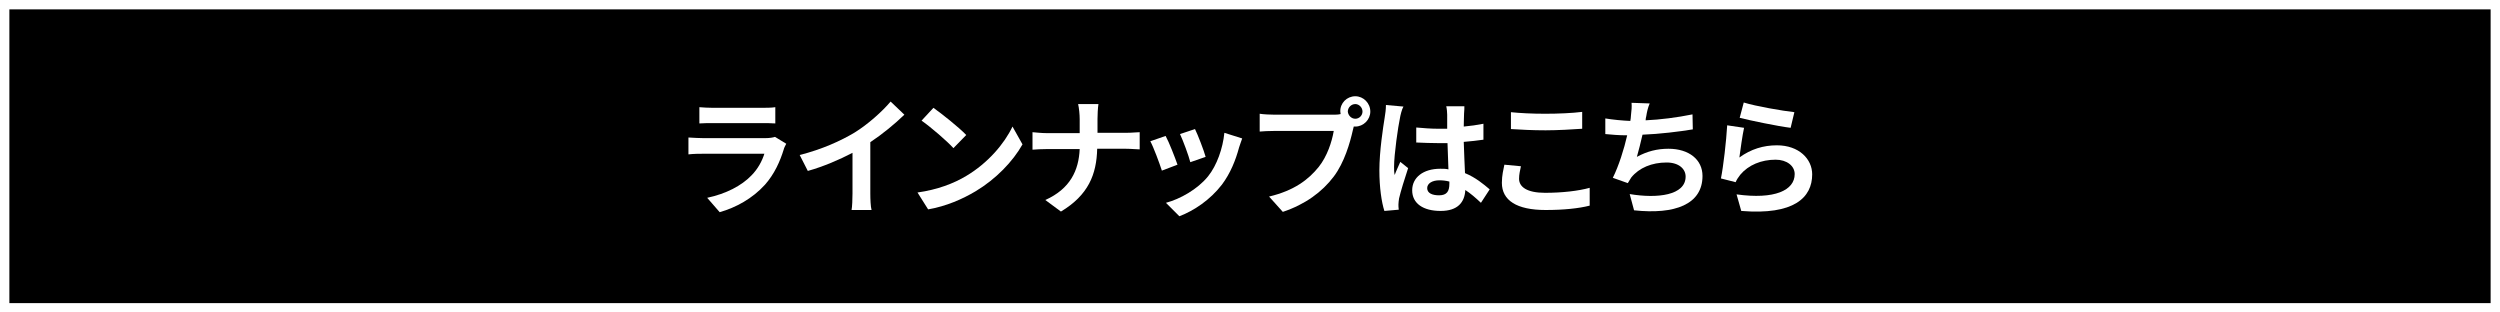
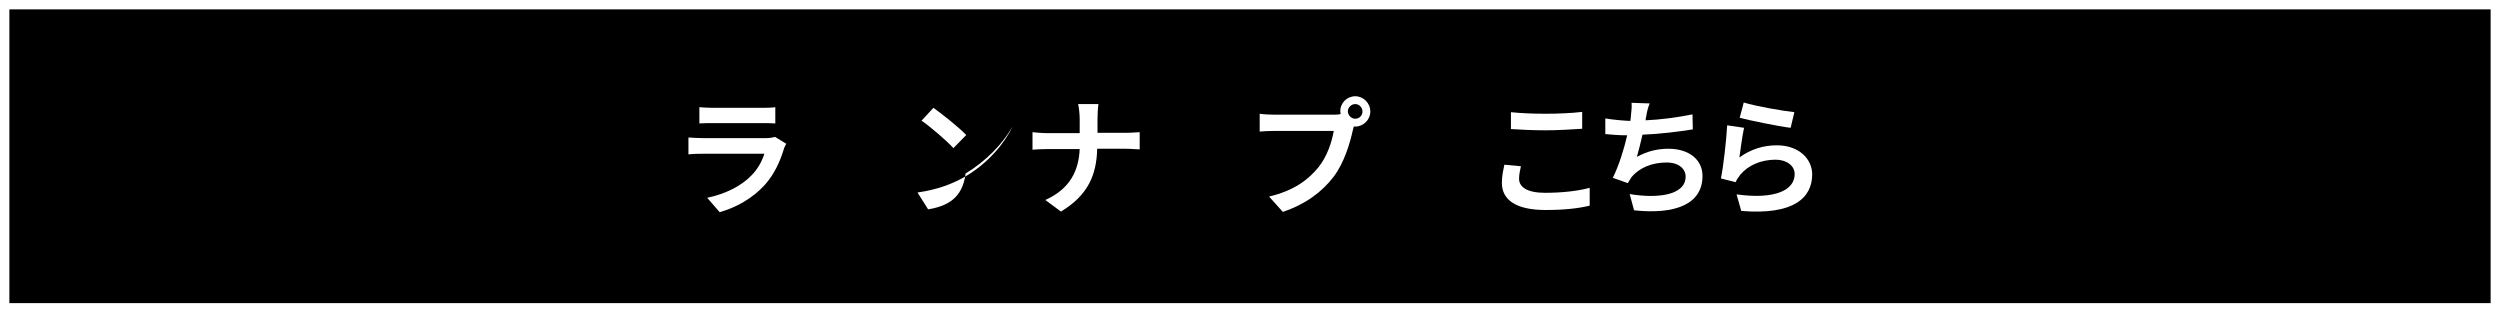
<svg xmlns="http://www.w3.org/2000/svg" version="1.1" id="レイヤー_1" x="0px" y="0px" viewBox="0 0 800 100" style="enable-background:new 0 0 800 100;" xml:space="preserve">
  <rect x="0" y="0" width="800" height="100" fill="#808080" stroke="none" />
  <style type="text/css">
	.st0{fill:#FFFFFF;}
</style>
  <g>
    <rect x="1.5" y="1.5" width="797" height="97" />
    <path class="st0" d="M797,3v94H3V3H797 M800,0H0v100h800V0L800,0z" />
  </g>
  <g>
    <path class="st0" d="M250.8,47.8c-1.2,3.9-3,7.9-6,11.3c-4.1,4.5-9.3,7.3-14.5,8.8l-4-4.6c6.1-1.3,11-3.9,14.1-7.1   c2.2-2.2,3.5-4.8,4.2-7h-19.6c-1,0-3,0-4.7,0.2V44c1.7,0.1,3.5,0.2,4.7,0.2H245c1.3,0,2.4-0.2,3-0.4l3.6,2.2   C251.3,46.6,250.9,47.3,250.8,47.8z M228.1,34.5h15.6c1.3,0,3.2,0,4.4-0.2v5.2c-1.1-0.1-3-0.1-4.5-0.1h-15.6c-1.3,0-3,0-4.2,0.1   v-5.2C225,34.4,226.7,34.5,228.1,34.5z" />
-     <path class="st0" d="M273.5,42.4c4.2-2.6,8.8-6.7,11.5-9.9l4.4,4.2c-3.1,3-7,6.2-10.9,8.8v16.4c0,1.8,0.1,4.3,0.4,5.3h-6.4   c0.2-1,0.3-3.5,0.3-5.3v-13c-4.2,2.2-9.3,4.4-14.3,5.8l-2.6-5.1C263,47.8,269,45.1,273.5,42.4z" />
-     <path class="st0" d="M309.2,56.3c6.9-4.1,12.2-10.3,14.8-15.8l3.2,5.7c-3.1,5.5-8.5,11.1-15,15C308,63.7,302.8,66,297,67l-3.4-5.4   C300,60.7,305.2,58.7,309.2,56.3z M309.2,43.2l-4.1,4.2c-2.1-2.3-7.2-6.7-10.2-8.8l3.8-4.1C301.5,36.5,306.8,40.7,309.2,43.2z" />
+     <path class="st0" d="M309.2,56.3c6.9-4.1,12.2-10.3,14.8-15.8c-3.1,5.5-8.5,11.1-15,15C308,63.7,302.8,66,297,67l-3.4-5.4   C300,60.7,305.2,58.7,309.2,56.3z M309.2,43.2l-4.1,4.2c-2.1-2.3-7.2-6.7-10.2-8.8l3.8-4.1C301.5,36.5,306.8,40.7,309.2,43.2z" />
    <path class="st0" d="M345,33.3h6.5c-0.2,1.3-0.3,3.5-0.3,4.8v4.4h9.1c1.9,0,3.6-0.2,4.4-0.2v5.5c-0.9,0-2.8-0.2-4.5-0.2h-9.1   c-0.2,8.2-2.8,14.8-11.6,20.1l-5-3.7c8-3.6,10.7-9.5,11-16.3h-10.4c-1.8,0-3.4,0.1-4.7,0.2v-5.6c1.2,0.1,2.9,0.3,4.5,0.3h10.6v-4.5   C345.5,36.7,345.3,34.6,345,33.3z" />
-     <path class="st0" d="M376.8,52.7l-5,1.9c-0.7-2.2-2.7-7.6-3.7-9.4l4.9-1.7C374.1,45.5,376,50.4,376.8,52.7z M396.5,47.2   c-1.1,4.1-2.8,8.3-5.5,11.9c-3.8,4.9-8.9,8.3-13.6,10.1l-4.3-4.3c4.5-1.2,10.1-4.3,13.5-8.5c2.8-3.5,4.7-8.9,5.2-13.9l5.7,1.8   C397,45.6,396.8,46.4,396.5,47.2z M385.8,50.2l-4.9,1.7c-0.5-2-2.3-6.9-3.3-9l4.8-1.6C383.3,43.1,385.3,48.3,385.8,50.2z" />
    <path class="st0" d="M433.7,30.8c2.6,0,4.8,2.2,4.8,4.9c0,2.6-2.2,4.8-4.8,4.8c-0.2,0-0.4,0-0.5,0c-0.1,0.4-0.2,0.9-0.3,1.2   c-0.9,4-2.7,10.3-6.1,14.8c-3.7,4.9-9.1,8.9-16.3,11.3l-4.4-4.9c8-1.9,12.6-5.4,15.9-9.5c2.7-3.4,4.2-8,4.8-11.5h-18.9   c-1.9,0-3.8,0.1-4.8,0.2v-5.7c1.2,0.2,3.5,0.3,4.8,0.3h18.8c0.6,0,1.5,0,2.3-0.2c0-0.2-0.1-0.5-0.1-0.8   C428.8,33,431,30.8,433.7,30.8z M433.7,38c1.3,0,2.3-1.1,2.3-2.3c0-1.3-1.1-2.4-2.3-2.4c-1.3,0-2.4,1.1-2.4,2.4   C431.4,36.9,432.4,38,433.7,38z" />
-     <path class="st0" d="M448,37.7c-0.6,2.7-1.9,11.7-1.9,15.7c0,0.8,0,1.8,0.2,2.6c0.5-1.4,1.2-2.8,1.8-4.2l2.5,2   c-1.1,3.3-2.4,7.5-2.9,9.7c-0.1,0.6-0.2,1.5-0.2,1.9c0,0.4,0,1.1,0.1,1.7l-4.6,0.4c-0.9-2.8-1.6-7.5-1.6-13   c0-6.1,1.2-13.8,1.7-16.9c0.2-1.1,0.4-2.7,0.4-4l5.6,0.5C448.6,34.9,448.1,37,448,37.7z M468.5,36.3c0,0.9-0.1,2.4-0.1,4.2   c2.2-0.2,4.3-0.5,6.3-0.9v5.1c-1.9,0.3-4.1,0.5-6.3,0.7c0.1,3.9,0.3,7.2,0.4,10c3.4,1.4,5.9,3.5,7.9,5.2l-2.8,4.3   c-1.7-1.6-3.3-3-5-4.1c-0.2,3.9-2.4,6.7-7.9,6.7c-5.6,0-9.1-2.4-9.1-6.6c0-4.1,3.5-6.9,9-6.9c0.9,0,1.8,0,2.6,0.2   c-0.1-2.5-0.2-5.5-0.3-8.4c-1,0-1.9,0-2.9,0c-2.4,0-4.7-0.1-7.1-0.2v-4.8c2.3,0.2,4.7,0.4,7.1,0.4c0.9,0,1.9,0,2.8,0   c0-2,0-3.7,0-4.5c0-0.6-0.1-1.9-0.3-2.7h5.8C468.6,34.4,468.6,35.4,468.5,36.3z M460.5,62.5c2.5,0,3.3-1.3,3.3-3.7   c0-0.2,0-0.4,0-0.7c-1.1-0.3-2.2-0.4-3.2-0.4c-2.3,0-3.9,1-3.9,2.5C456.7,61.8,458.3,62.5,460.5,62.5z" />
    <path class="st0" d="M486.1,57.2c0,2.6,2.5,4.5,8.3,4.5c5.5,0,10.7-0.6,14.3-1.6l0,5.7c-3.5,0.9-8.4,1.4-14.1,1.4   c-9.3,0-14-3.1-14-8.7c0-2.4,0.5-4.3,0.8-5.8l5.3,0.5C486.4,54.6,486.1,55.8,486.1,57.2z M494.5,36.4c4,0,8.7-0.2,11.8-0.6v5.4   c-2.8,0.2-7.9,0.5-11.7,0.5c-4.3,0-7.8-0.2-11.1-0.4v-5.4C486.4,36.2,490.2,36.4,494.5,36.4z" />
    <path class="st0" d="M526.8,37.2c-0.1,0.4-0.2,0.8-0.2,1.3c4.6-0.2,10.1-0.9,15-1.9l0.1,4.8c-4.2,0.7-10.7,1.5-16.1,1.7   c-0.6,2.5-1.2,5.1-1.8,7.1c3.3-1.8,6.5-2.6,10.1-2.6c6.6,0,10.9,3.5,10.9,8.7c0,9.1-8.8,12.4-21.9,11l-1.4-5.2   c8.9,1.5,17.9,0.4,17.9-5.6c0-2.4-2.1-4.5-6.1-4.5c-4.7,0-8.8,1.7-11.3,4.8c-0.4,0.6-0.7,1.1-1.1,1.8l-4.8-1.7   c1.9-3.8,3.6-9.2,4.6-13.6c-2.6,0-5-0.2-7-0.4v-5c2.4,0.4,5.5,0.7,8,0.8c0.1-0.6,0.2-1.2,0.2-1.7c0.2-1.7,0.3-2.8,0.2-4.1l5.8,0.2   C527.3,34.5,527,35.9,526.8,37.2z" />
    <path class="st0" d="M556.6,50.4c3.7-2.7,7.7-3.9,12-3.9c7.1,0,11.3,4.4,11.3,9.3c0,7.4-5.8,13.1-22.7,11.7l-1.5-5.3   c12.2,1.7,18.6-1.3,18.6-6.5c0-2.6-2.5-4.6-6.1-4.6c-4.6,0-8.7,1.7-11.3,4.8c-0.7,0.9-1.1,1.5-1.5,2.4l-4.7-1.2   c0.8-4,1.7-11.9,2-17l5.4,0.8C557.6,43.1,556.9,48.1,556.6,50.4z M574.2,35.9l-1.2,5c-4.1-0.5-13.2-2.4-16.3-3.2l1.3-4.9   C561.8,34,570.6,35.5,574.2,35.9z" />
  </g>
</svg>